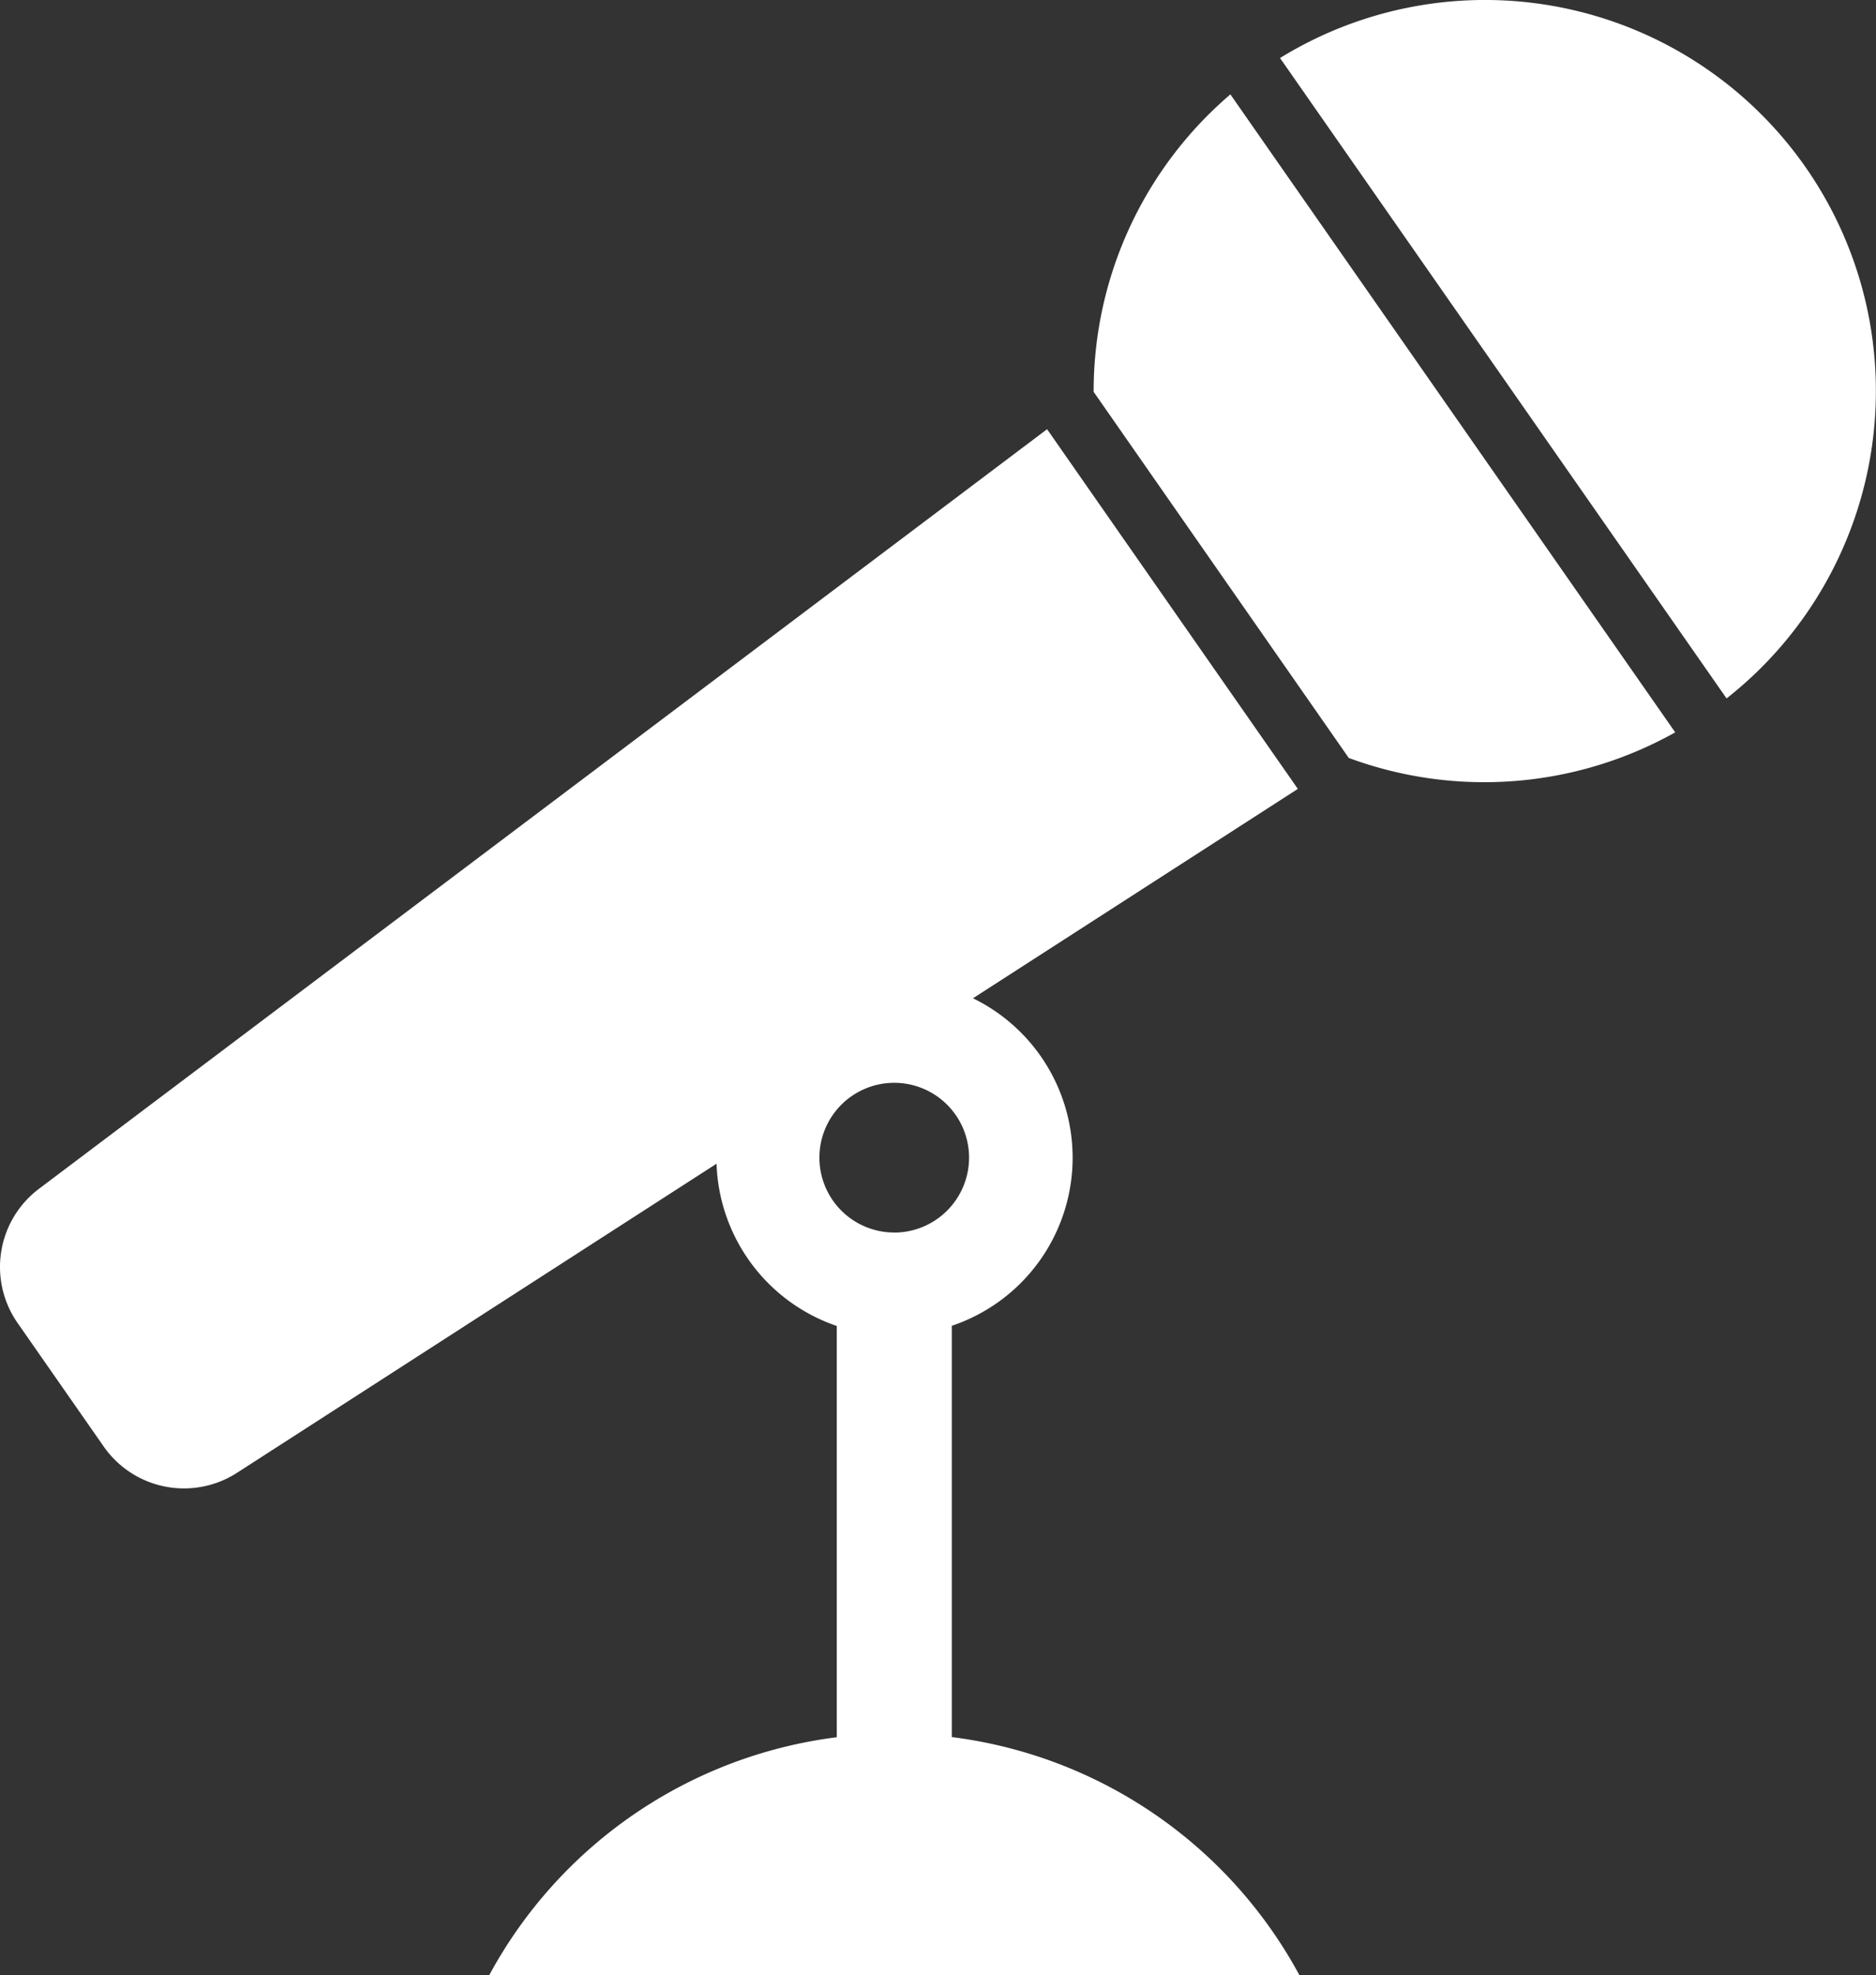
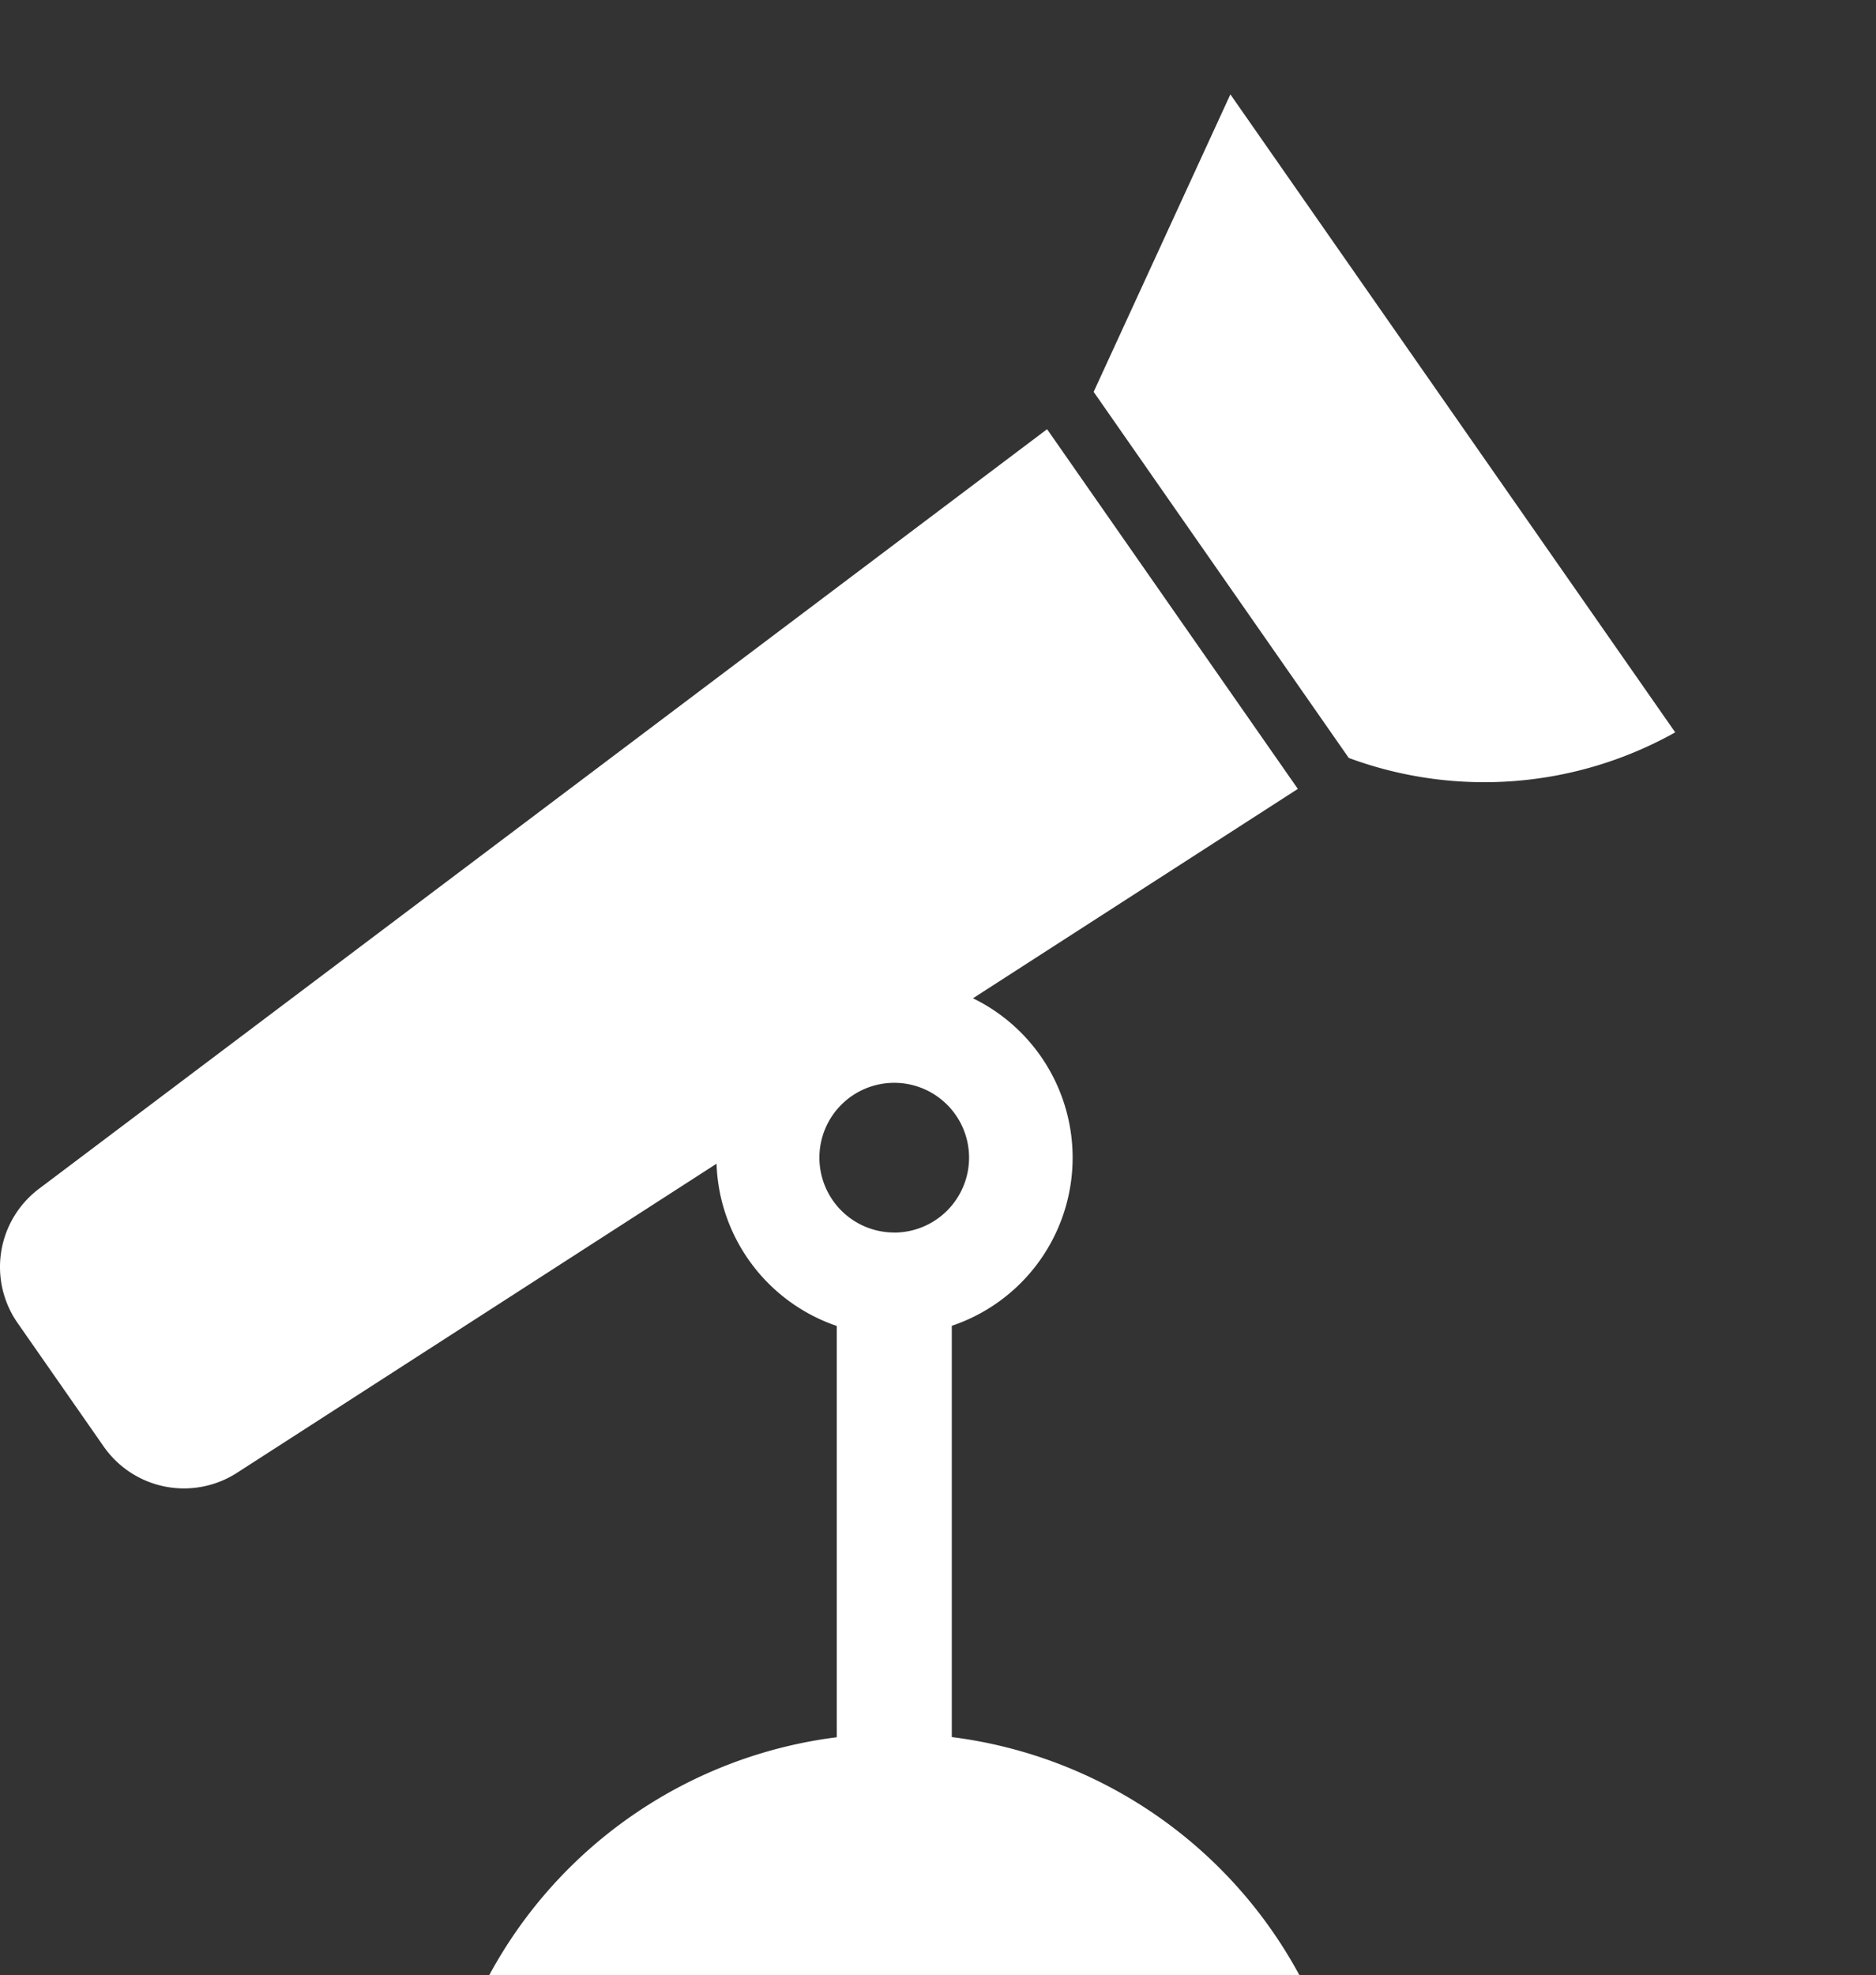
<svg xmlns="http://www.w3.org/2000/svg" width="34.122" height="35.912" viewBox="0 0 34.122 35.912">
  <rect x="0" y="0" width="34.122" height="35.912" fill="#333333" stroke="none" />
  <defs>
    <style>.a{fill:#fff;}</style>
  </defs>
-   <path class="a" d="M296.36,29.866,301,36.522a7.108,7.108,0,0,0,5.938-.465l-8.091-11.6A7.1,7.1,0,0,0,296.36,29.866Z" transform="translate(-276.468 -22.741)" />
-   <path class="a" d="M354.3,3.041a7.112,7.112,0,0,0-9.559-1.985L352.863,12.7A7.111,7.111,0,0,0,354.3,3.041Z" transform="translate(-321.459 -0.001)" />
+   <path class="a" d="M296.36,29.866,301,36.522a7.108,7.108,0,0,0,5.938-.465l-8.091-11.6Z" transform="translate(-276.468 -22.741)" />
  <path class="a" d="M30.07,135.039v-7.478a3.224,3.224,0,0,0,.385-5.955l5.909-3.807-4.561-6.54L13.467,125.07a1.78,1.78,0,0,0-.389,2.44l1.566,2.246a1.781,1.781,0,0,0,2.425.478l8.722-5.62a3.23,3.23,0,0,0,2.187,2.95v7.478a8.376,8.376,0,0,0-6.322,4.327H36.393A8.376,8.376,0,0,0,30.07,135.039Zm-1.046-9.174a1.361,1.361,0,1,1,1.36-1.361A1.363,1.363,0,0,1,29.024,125.866Z" transform="translate(-12.758 -103.455)" />
</svg>